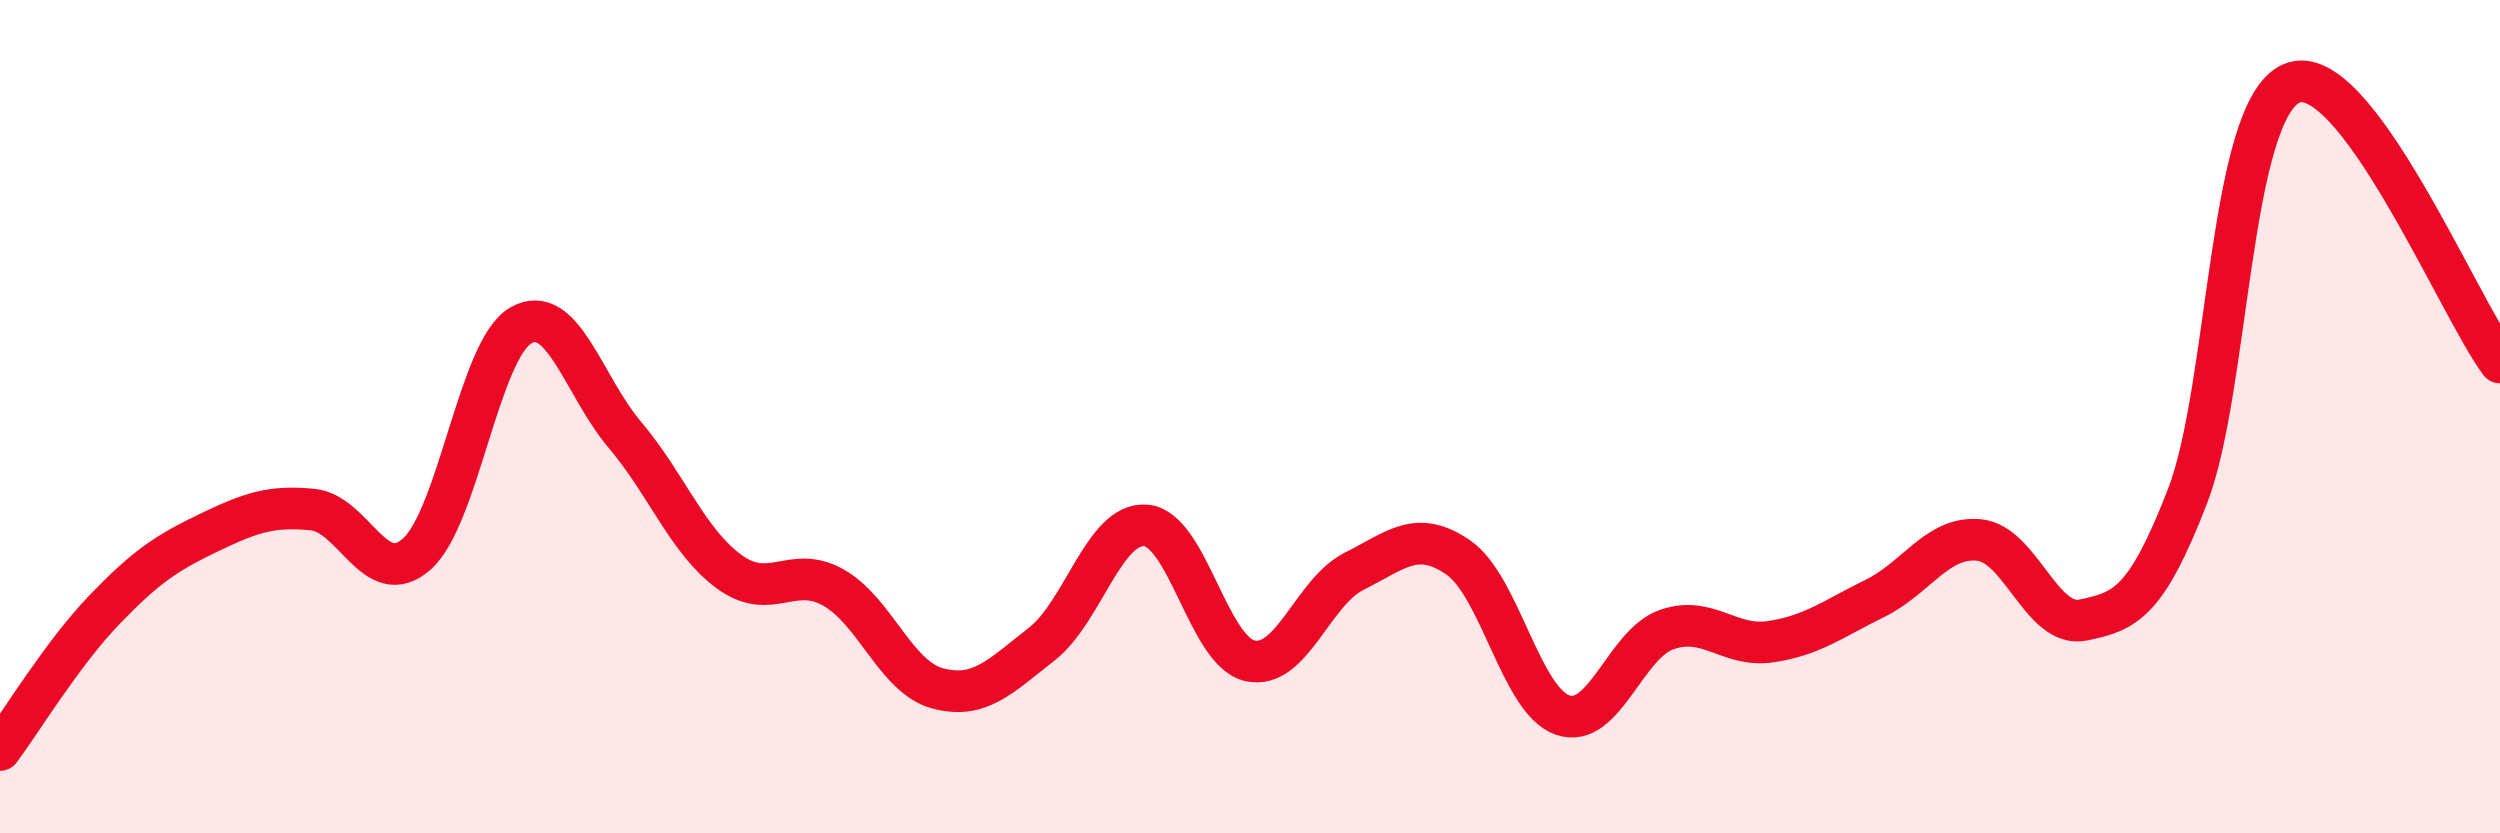
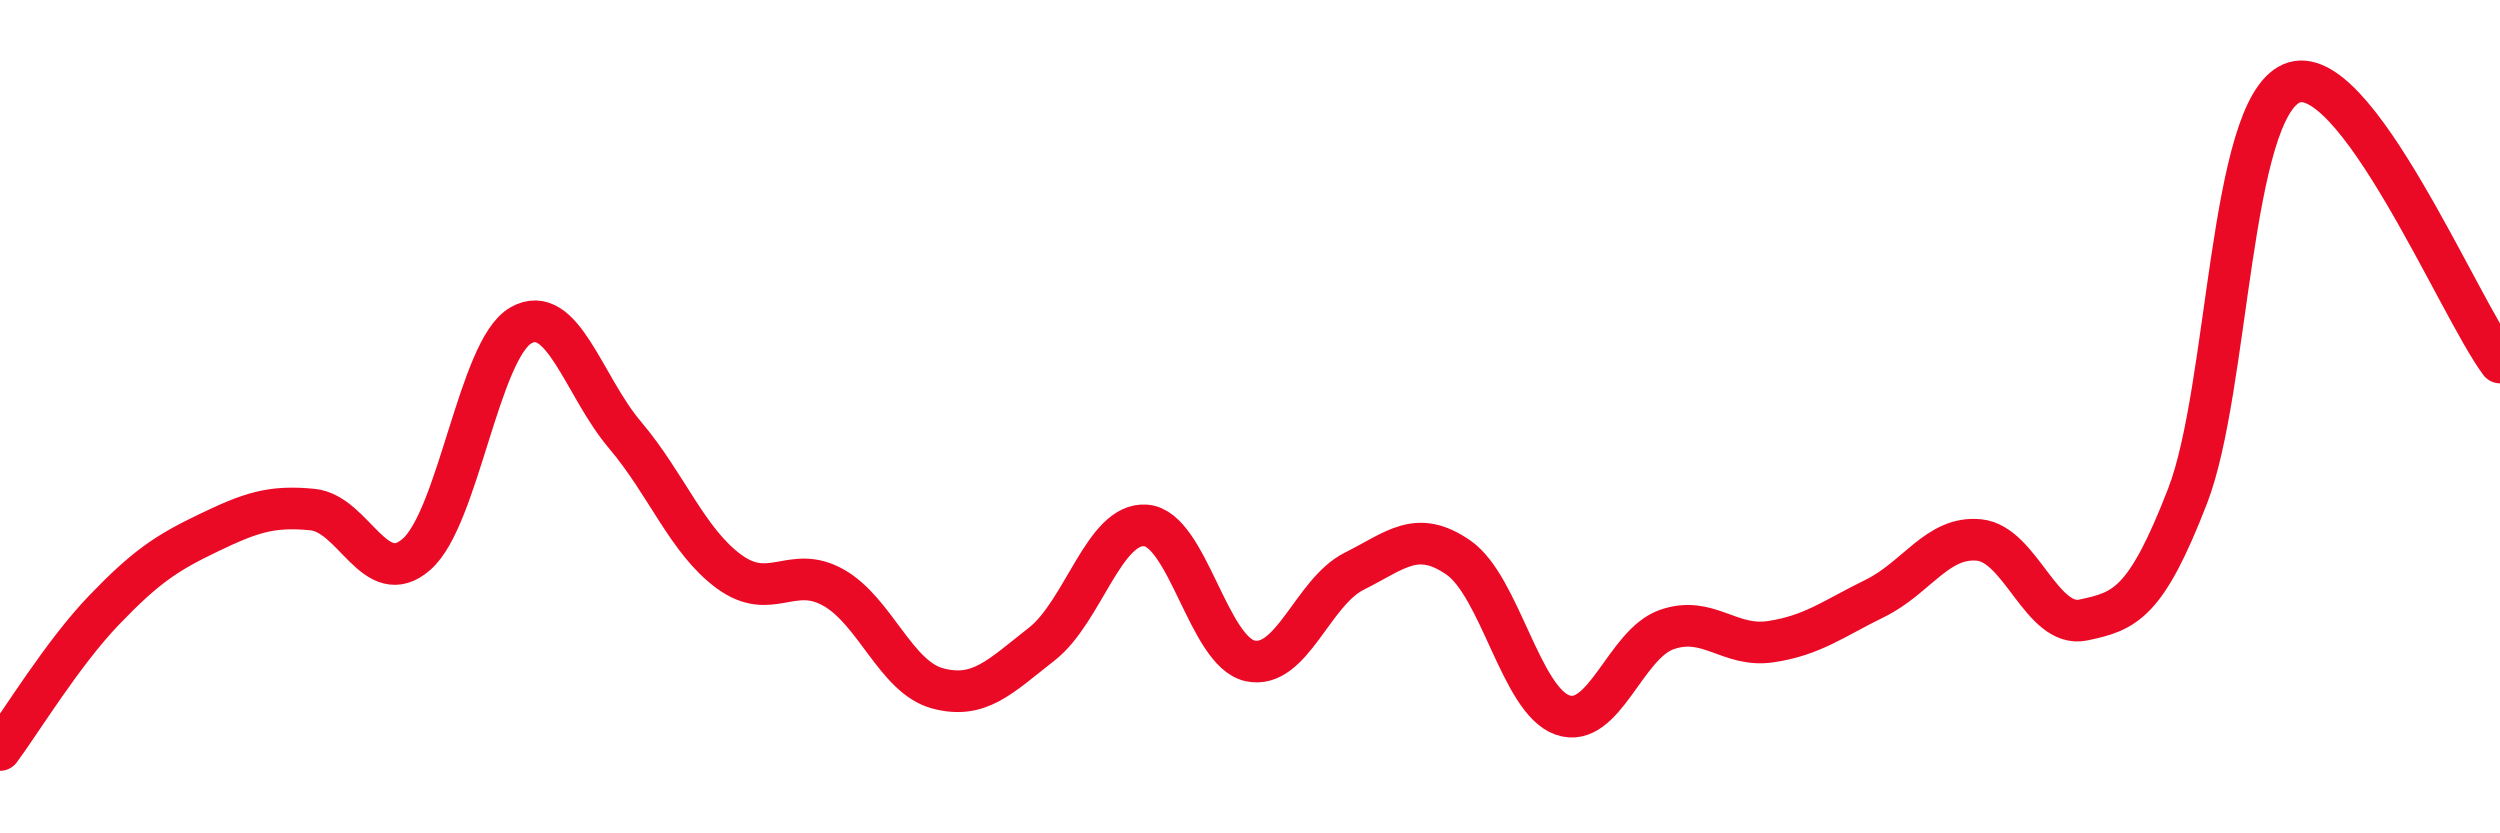
<svg xmlns="http://www.w3.org/2000/svg" width="60" height="20" viewBox="0 0 60 20">
-   <path d="M 0,18 C 0.5,17.33 1.5,15.68 2.5,14.64 C 3.5,13.6 4,13.27 5,12.79 C 6,12.31 6.5,12.13 7.5,12.23 C 8.5,12.33 9,14.18 10,13.3 C 11,12.42 11.5,8.38 12.5,7.81 C 13.5,7.24 14,9.26 15,10.44 C 16,11.62 16.5,12.99 17.5,13.72 C 18.5,14.45 19,13.54 20,14.1 C 21,14.66 21.5,16.25 22.5,16.52 C 23.5,16.79 24,16.24 25,15.46 C 26,14.68 26.5,12.53 27.5,12.61 C 28.5,12.69 29,15.64 30,15.86 C 31,16.08 31.5,14.21 32.5,13.71 C 33.5,13.21 34,12.69 35,13.38 C 36,14.07 36.5,16.81 37.5,17.16 C 38.5,17.51 39,15.46 40,15.11 C 41,14.76 41.5,15.55 42.5,15.4 C 43.5,15.25 44,14.85 45,14.36 C 46,13.87 46.5,12.86 47.5,12.96 C 48.5,13.06 49,15.09 50,14.88 C 51,14.67 51.5,14.49 52.5,11.91 C 53.5,9.33 53.5,2.64 55,2 C 56.5,1.36 59,7.36 60,8.7L60 20L0 20Z" fill="#EB0A25" opacity="0.1" stroke-linecap="round" stroke-linejoin="round" />
  <path d="M 0,18 C 0.5,17.33 1.5,15.68 2.5,14.64 C 3.5,13.6 4,13.27 5,12.79 C 6,12.31 6.5,12.13 7.5,12.23 C 8.5,12.33 9,14.18 10,13.3 C 11,12.42 11.5,8.38 12.5,7.81 C 13.5,7.24 14,9.26 15,10.44 C 16,11.62 16.5,12.99 17.5,13.72 C 18.5,14.45 19,13.54 20,14.1 C 21,14.66 21.5,16.25 22.5,16.52 C 23.5,16.79 24,16.24 25,15.46 C 26,14.68 26.5,12.53 27.5,12.61 C 28.5,12.69 29,15.64 30,15.86 C 31,16.08 31.5,14.21 32.5,13.71 C 33.5,13.21 34,12.69 35,13.38 C 36,14.07 36.5,16.81 37.5,17.16 C 38.5,17.51 39,15.46 40,15.11 C 41,14.76 41.5,15.55 42.5,15.4 C 43.5,15.25 44,14.85 45,14.36 C 46,13.87 46.5,12.86 47.5,12.96 C 48.5,13.06 49,15.09 50,14.88 C 51,14.67 51.5,14.49 52.5,11.91 C 53.5,9.33 53.5,2.64 55,2 C 56.5,1.36 59,7.36 60,8.7" stroke="#EB0A25" stroke-width="1" fill="none" stroke-linecap="round" stroke-linejoin="round" />
</svg>